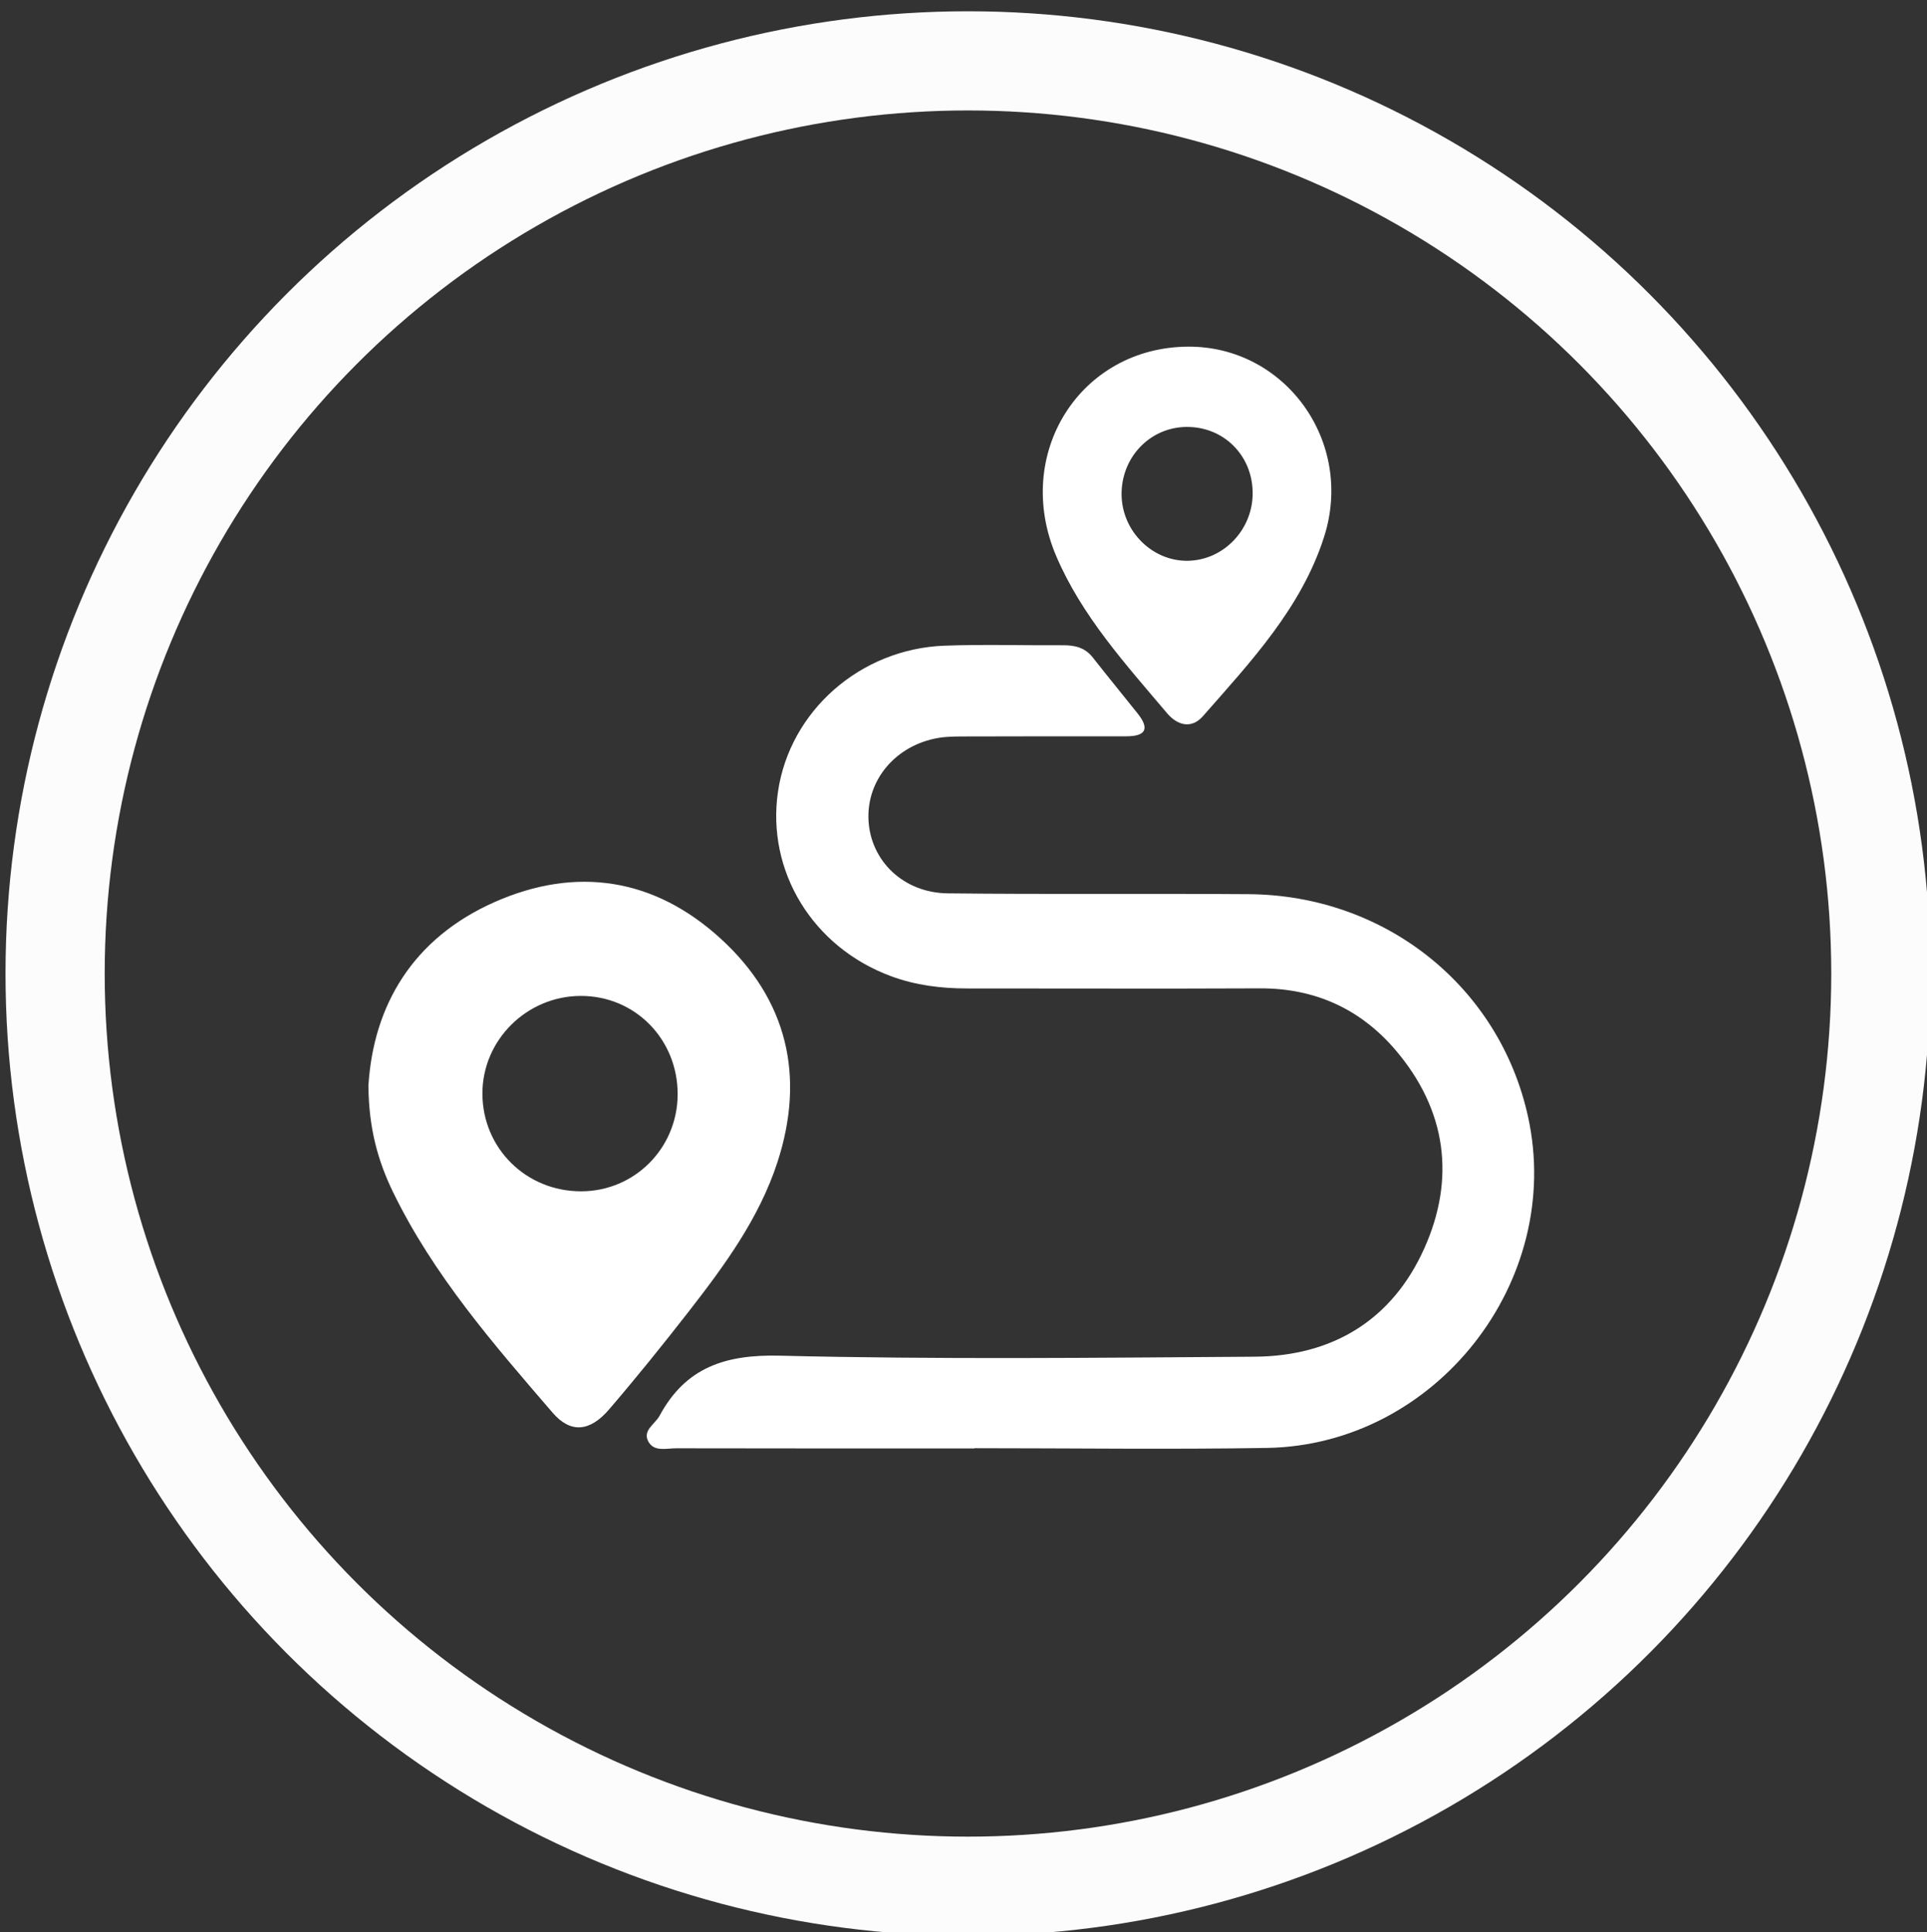
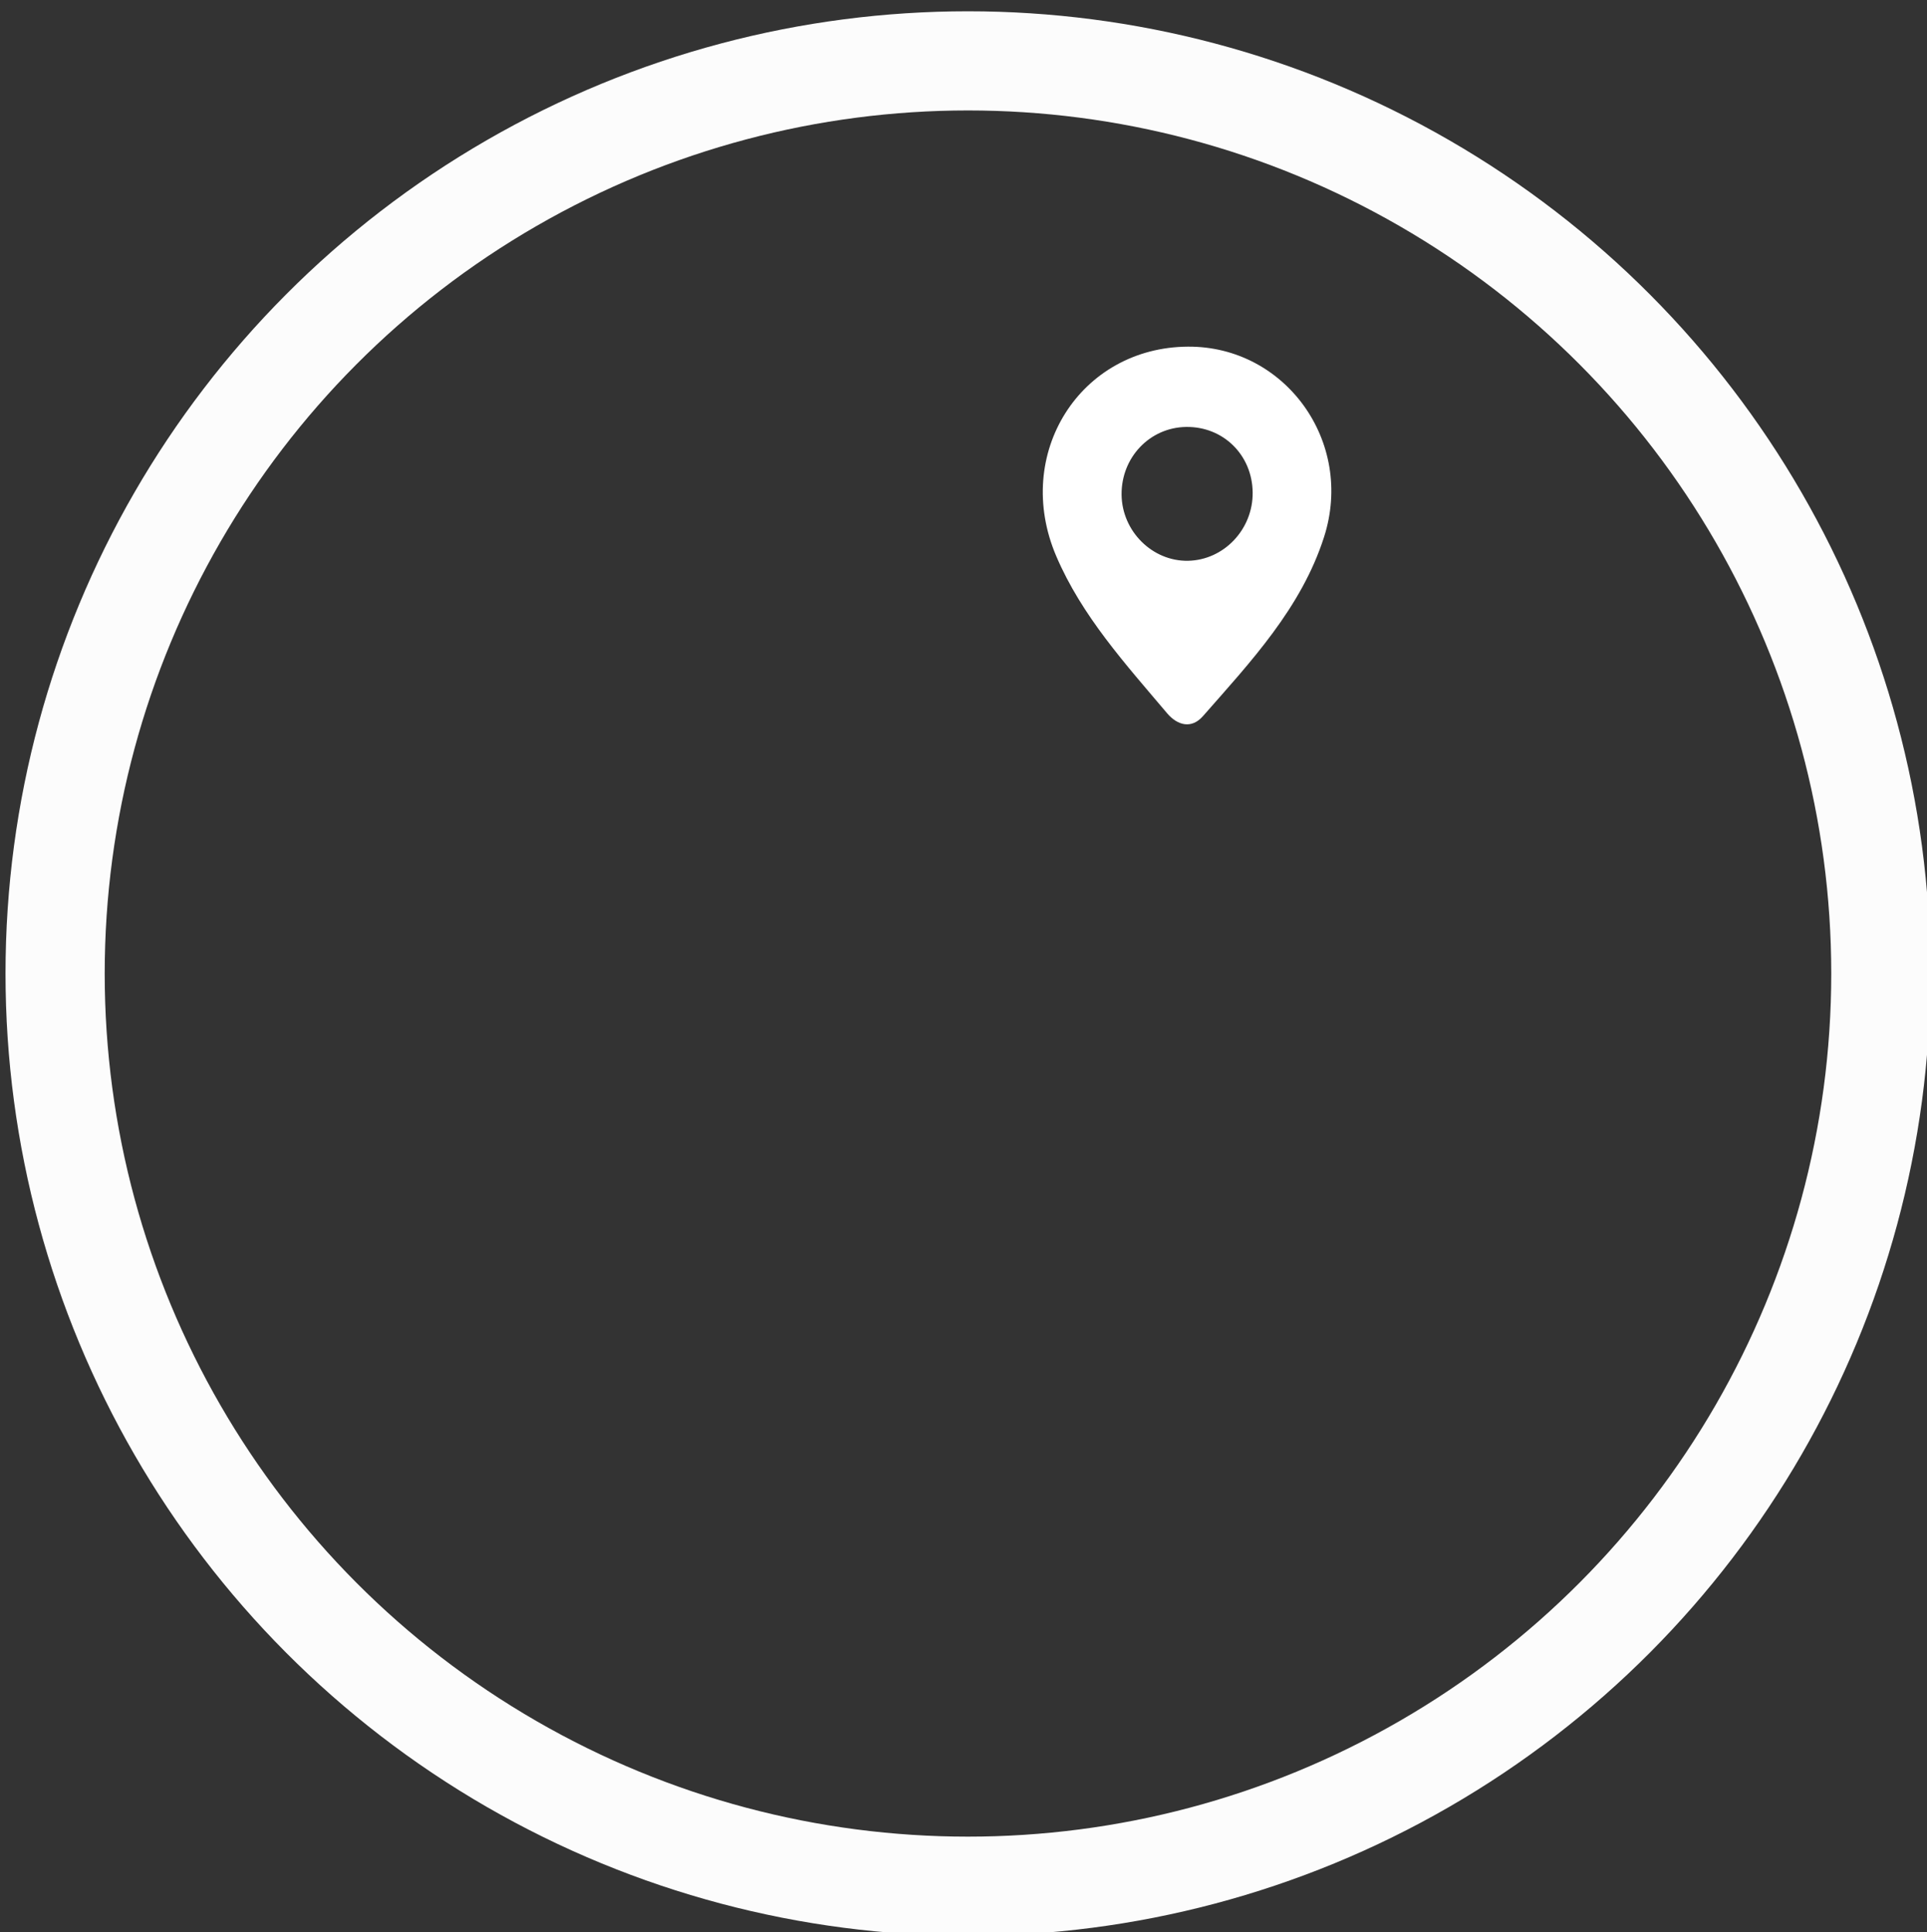
<svg xmlns="http://www.w3.org/2000/svg" version="1.1" id="Layer_1" x="0px" y="0px" width="41.75px" height="41.875px" viewBox="0 0 41.75 41.875" enable-background="new 0 0 41.75 41.875" xml:space="preserve">
  <rect x="0" y="0" width="41.75" height="41.875" fill="#333333" stroke="none" />
-   <path fill="none" stroke="#FCFCFC" stroke-width="2.149" stroke-miterlimit="10" d="M-205.073,55.182  c10.923,0,19.778,8.855,19.778,19.778s-8.855,19.778-19.778,19.778" />
-   <path fill="none" stroke="#FCFCFC" stroke-width="2.149" stroke-miterlimit="10" d="M-205.073,94.738  c-10.924,0-19.778-8.855-19.778-19.778s8.854-19.778,19.778-19.778" />
  <g>
    <g>
      <path fill="none" stroke="#FFFFFF" stroke-width="1.5" stroke-miterlimit="10" d="M-211.734,69.33    c0.042,2.317,0.247,4.377,2.283,5.964c-1.244-6.006-0.224-10.997,5.393-14.464c-1.062,3.545,0.785,5.625,3.262,7.41    c0.523,0.377,1.059,0.739,1.555,1.15c1.689,1.398,2.884,3.123,3.45,5.267c1.356,5.131-1.172,10.271-5.936,12.045    c-4.614,1.718-9.799-0.365-11.966-4.808C-215.607,77.972-214.78,72.226-211.734,69.33z" />
-       <path fill="#FFFFFF" d="M-208.601,82.895c2.479,1.874,6.407,1.055,8.378-1.266c1.896-2.233,2.214-5.944,0.606-7.563    C-200.047,79.518-203.014,82.48-208.601,82.895z" />
    </g>
  </g>
  <g>
    <circle fill="none" stroke="#FCFCFC" stroke-width="2.149" stroke-miterlimit="10" cx="20.972" cy="21.097" r="19.778" />
    <g>
-       <path fill="#FFFFFF" d="M21.112,31.388c-2.153,0-4.308,0.002-6.461-0.003c-0.209-0.001-0.479,0.083-0.604-0.146    c-0.132-0.243,0.145-0.377,0.243-0.559c0.565-1.048,1.422-1.331,2.607-1.302c3.428,0.084,6.859,0.045,10.288,0.022    c1.689-0.012,2.973-0.796,3.667-2.333c0.69-1.525,0.487-3.013-0.611-4.305c-0.76-0.895-1.751-1.35-2.947-1.344    c-2.113,0.01-4.227,0.001-6.34,0.002c-0.563,0-1.115-0.068-1.645-0.264c-1.699-0.626-2.707-2.275-2.453-4.003    c0.258-1.745,1.781-3.094,3.611-3.161c0.856-0.031,1.715-0.004,2.572-0.009c0.251-0.001,0.47,0.052,0.635,0.262    c0.32,0.407,0.648,0.809,0.972,1.214c0.27,0.338,0.175,0.497-0.246,0.497c-1.137,0-2.273-0.001-3.409,0.003    c-0.219,0.001-0.442-0.004-0.656,0.031c-0.928,0.157-1.563,0.912-1.518,1.787c0.047,0.878,0.754,1.57,1.715,1.582    c2.173,0.025,4.347,0.002,6.52,0.018c2.961,0.02,5.438,2.002,6.055,4.826c0.781,3.563-2,7.111-5.655,7.174    c-2.112,0.035-4.227,0.006-6.34,0.006C21.112,31.386,21.112,31.387,21.112,31.388z" />
-       <path fill="#FFFFFF" d="M7.982,23.527c0.107-1.738,0.961-3.194,2.733-3.979c1.771-0.784,3.46-0.519,4.892,0.786    c1.451,1.321,1.844,2.989,1.236,4.854c-0.395,1.21-1.141,2.23-1.914,3.224c-0.563,0.724-1.139,1.438-1.736,2.134    c-0.416,0.483-0.833,0.517-1.219,0.069c-1.288-1.495-2.585-2.986-3.459-4.783C8.189,25.158,7.99,24.456,7.982,23.527z     M14.682,23.725c0.008-1.197-0.917-2.144-2.096-2.143c-1.175,0-2.14,0.961-2.134,2.124c0.006,1.183,0.952,2.114,2.143,2.11    C13.748,25.813,14.673,24.885,14.682,23.725z" />
      <path fill="#FFFFFF" d="M25.739,7.512c2.103-0.013,3.613,2.06,2.946,4.13c-0.492,1.532-1.586,2.698-2.624,3.879    c-0.245,0.278-0.548,0.203-0.776-0.066c-0.899-1.064-1.845-2.104-2.4-3.402C21.937,9.836,23.402,7.525,25.739,7.512z     M27.14,10.671c-0.009-0.812-0.638-1.431-1.442-1.419c-0.787,0.011-1.406,0.661-1.398,1.468c0.008,0.793,0.668,1.448,1.443,1.432    C26.52,12.135,27.149,11.468,27.14,10.671z" />
    </g>
  </g>
</svg>